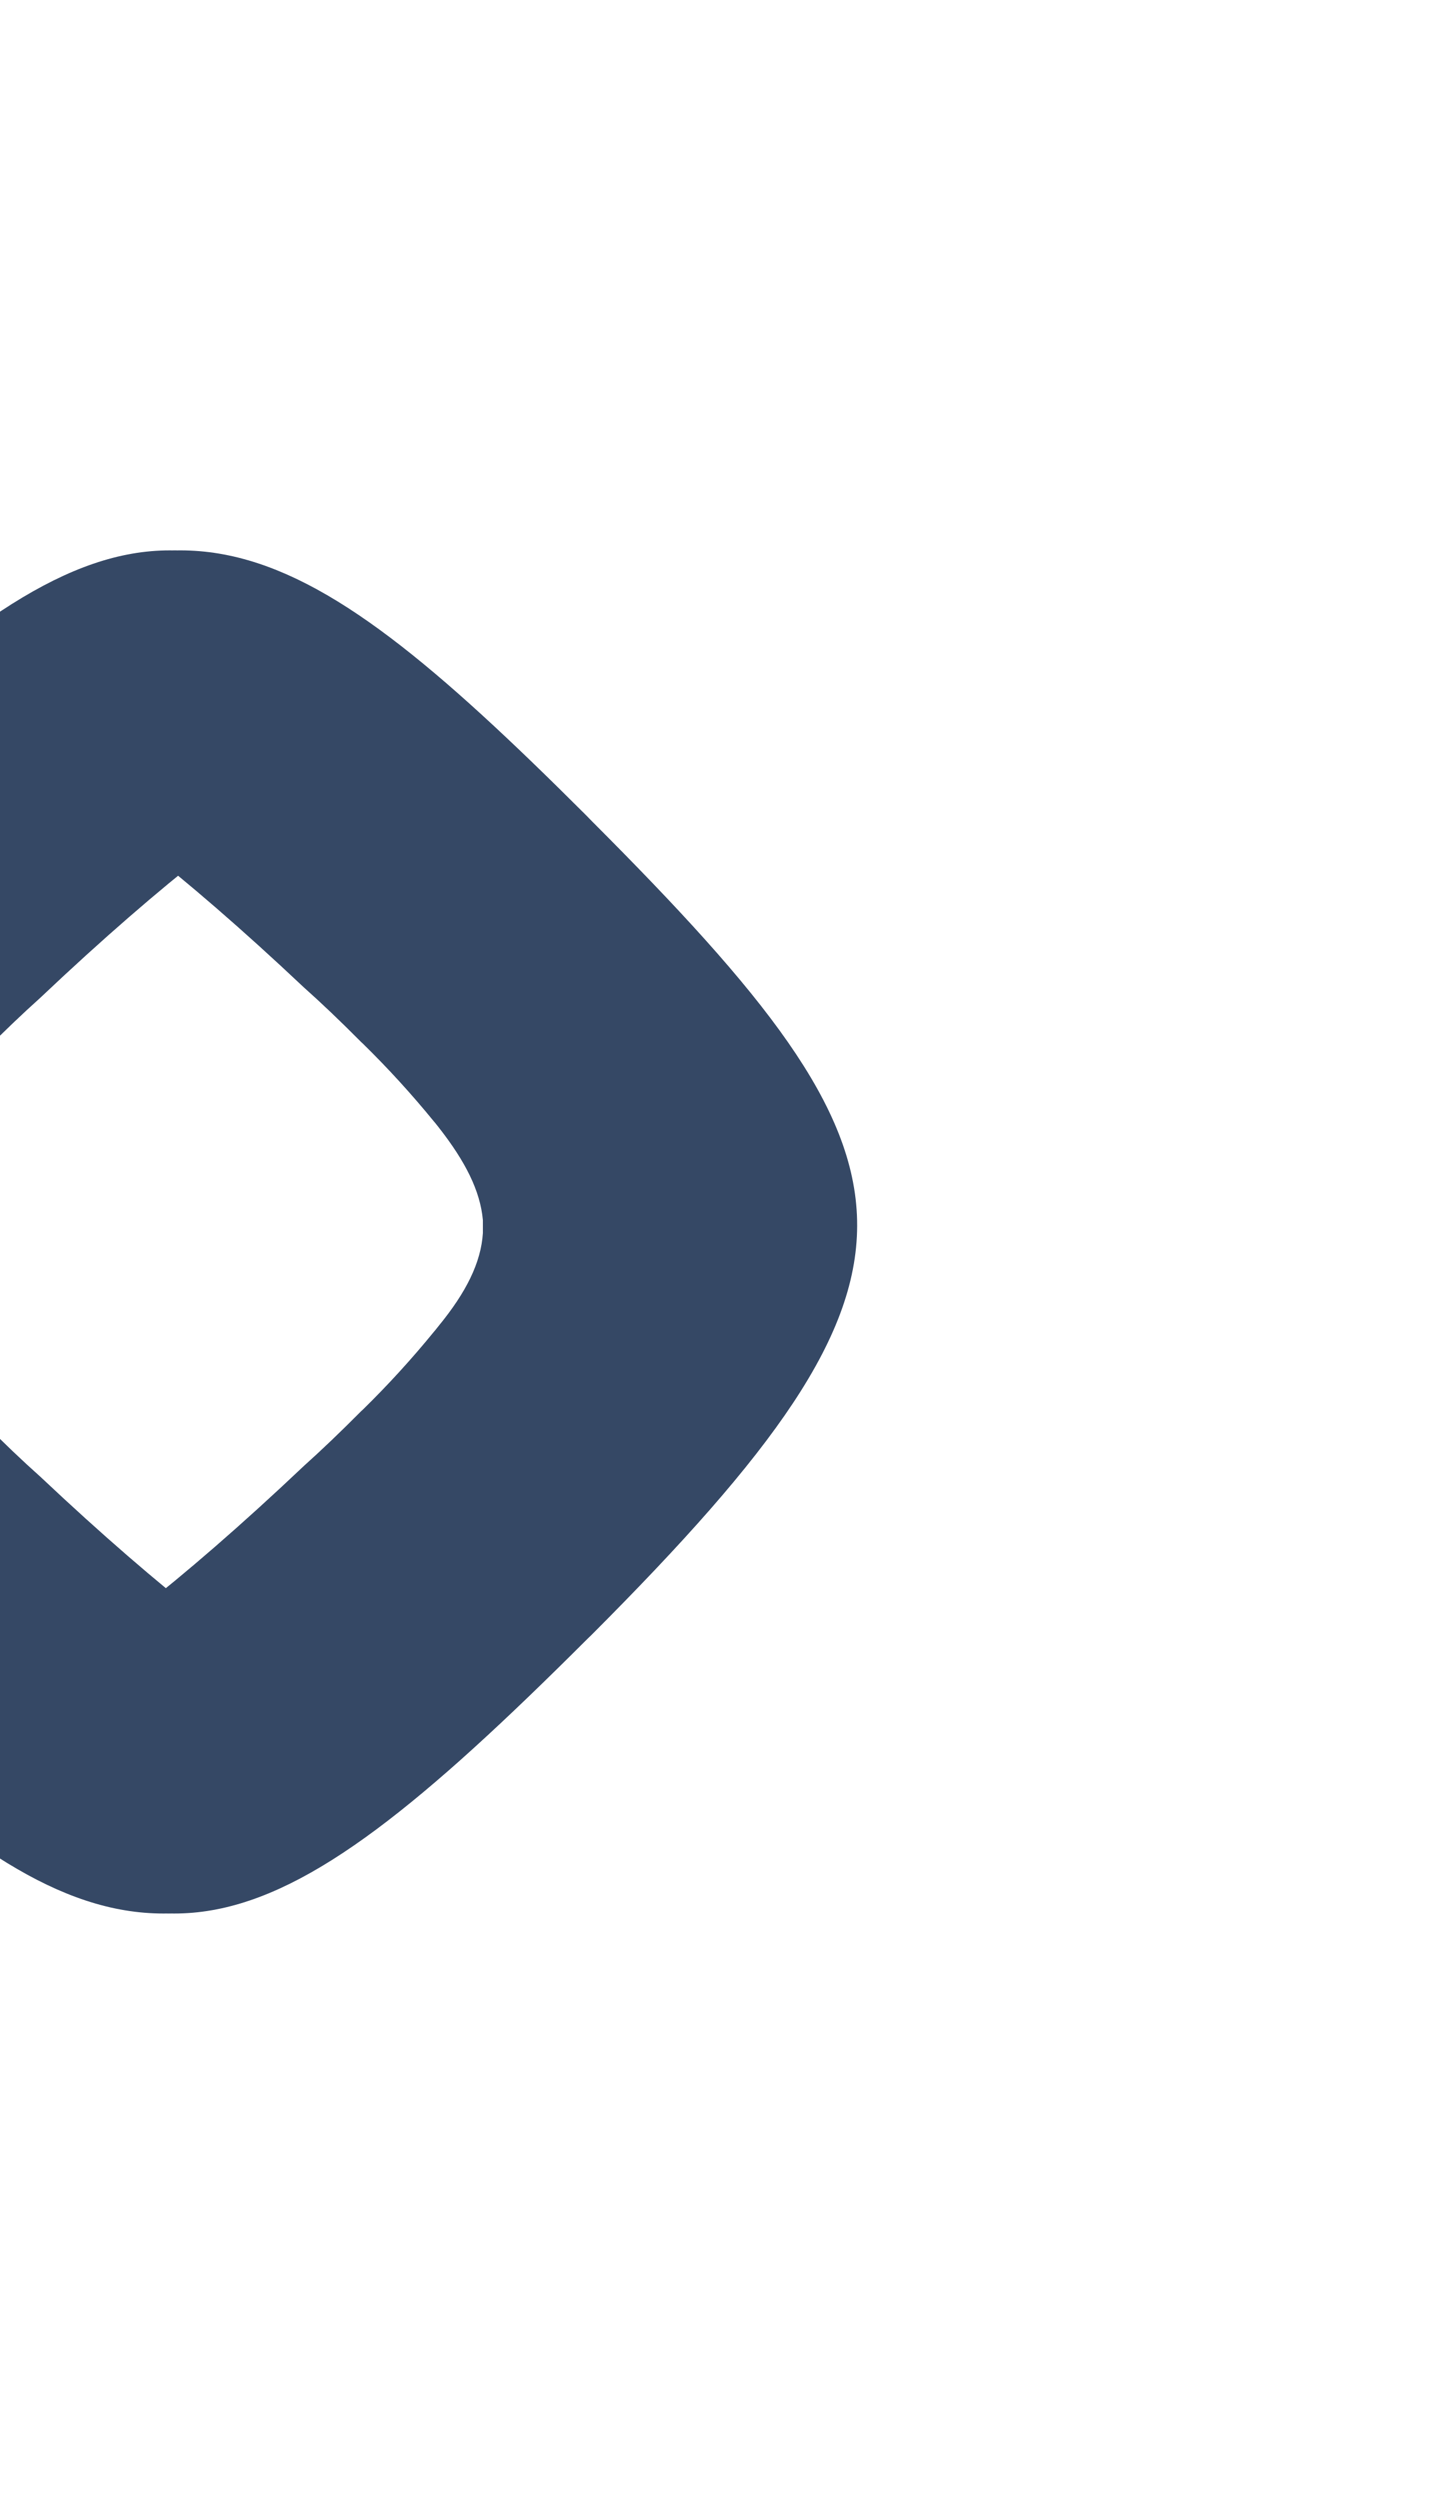
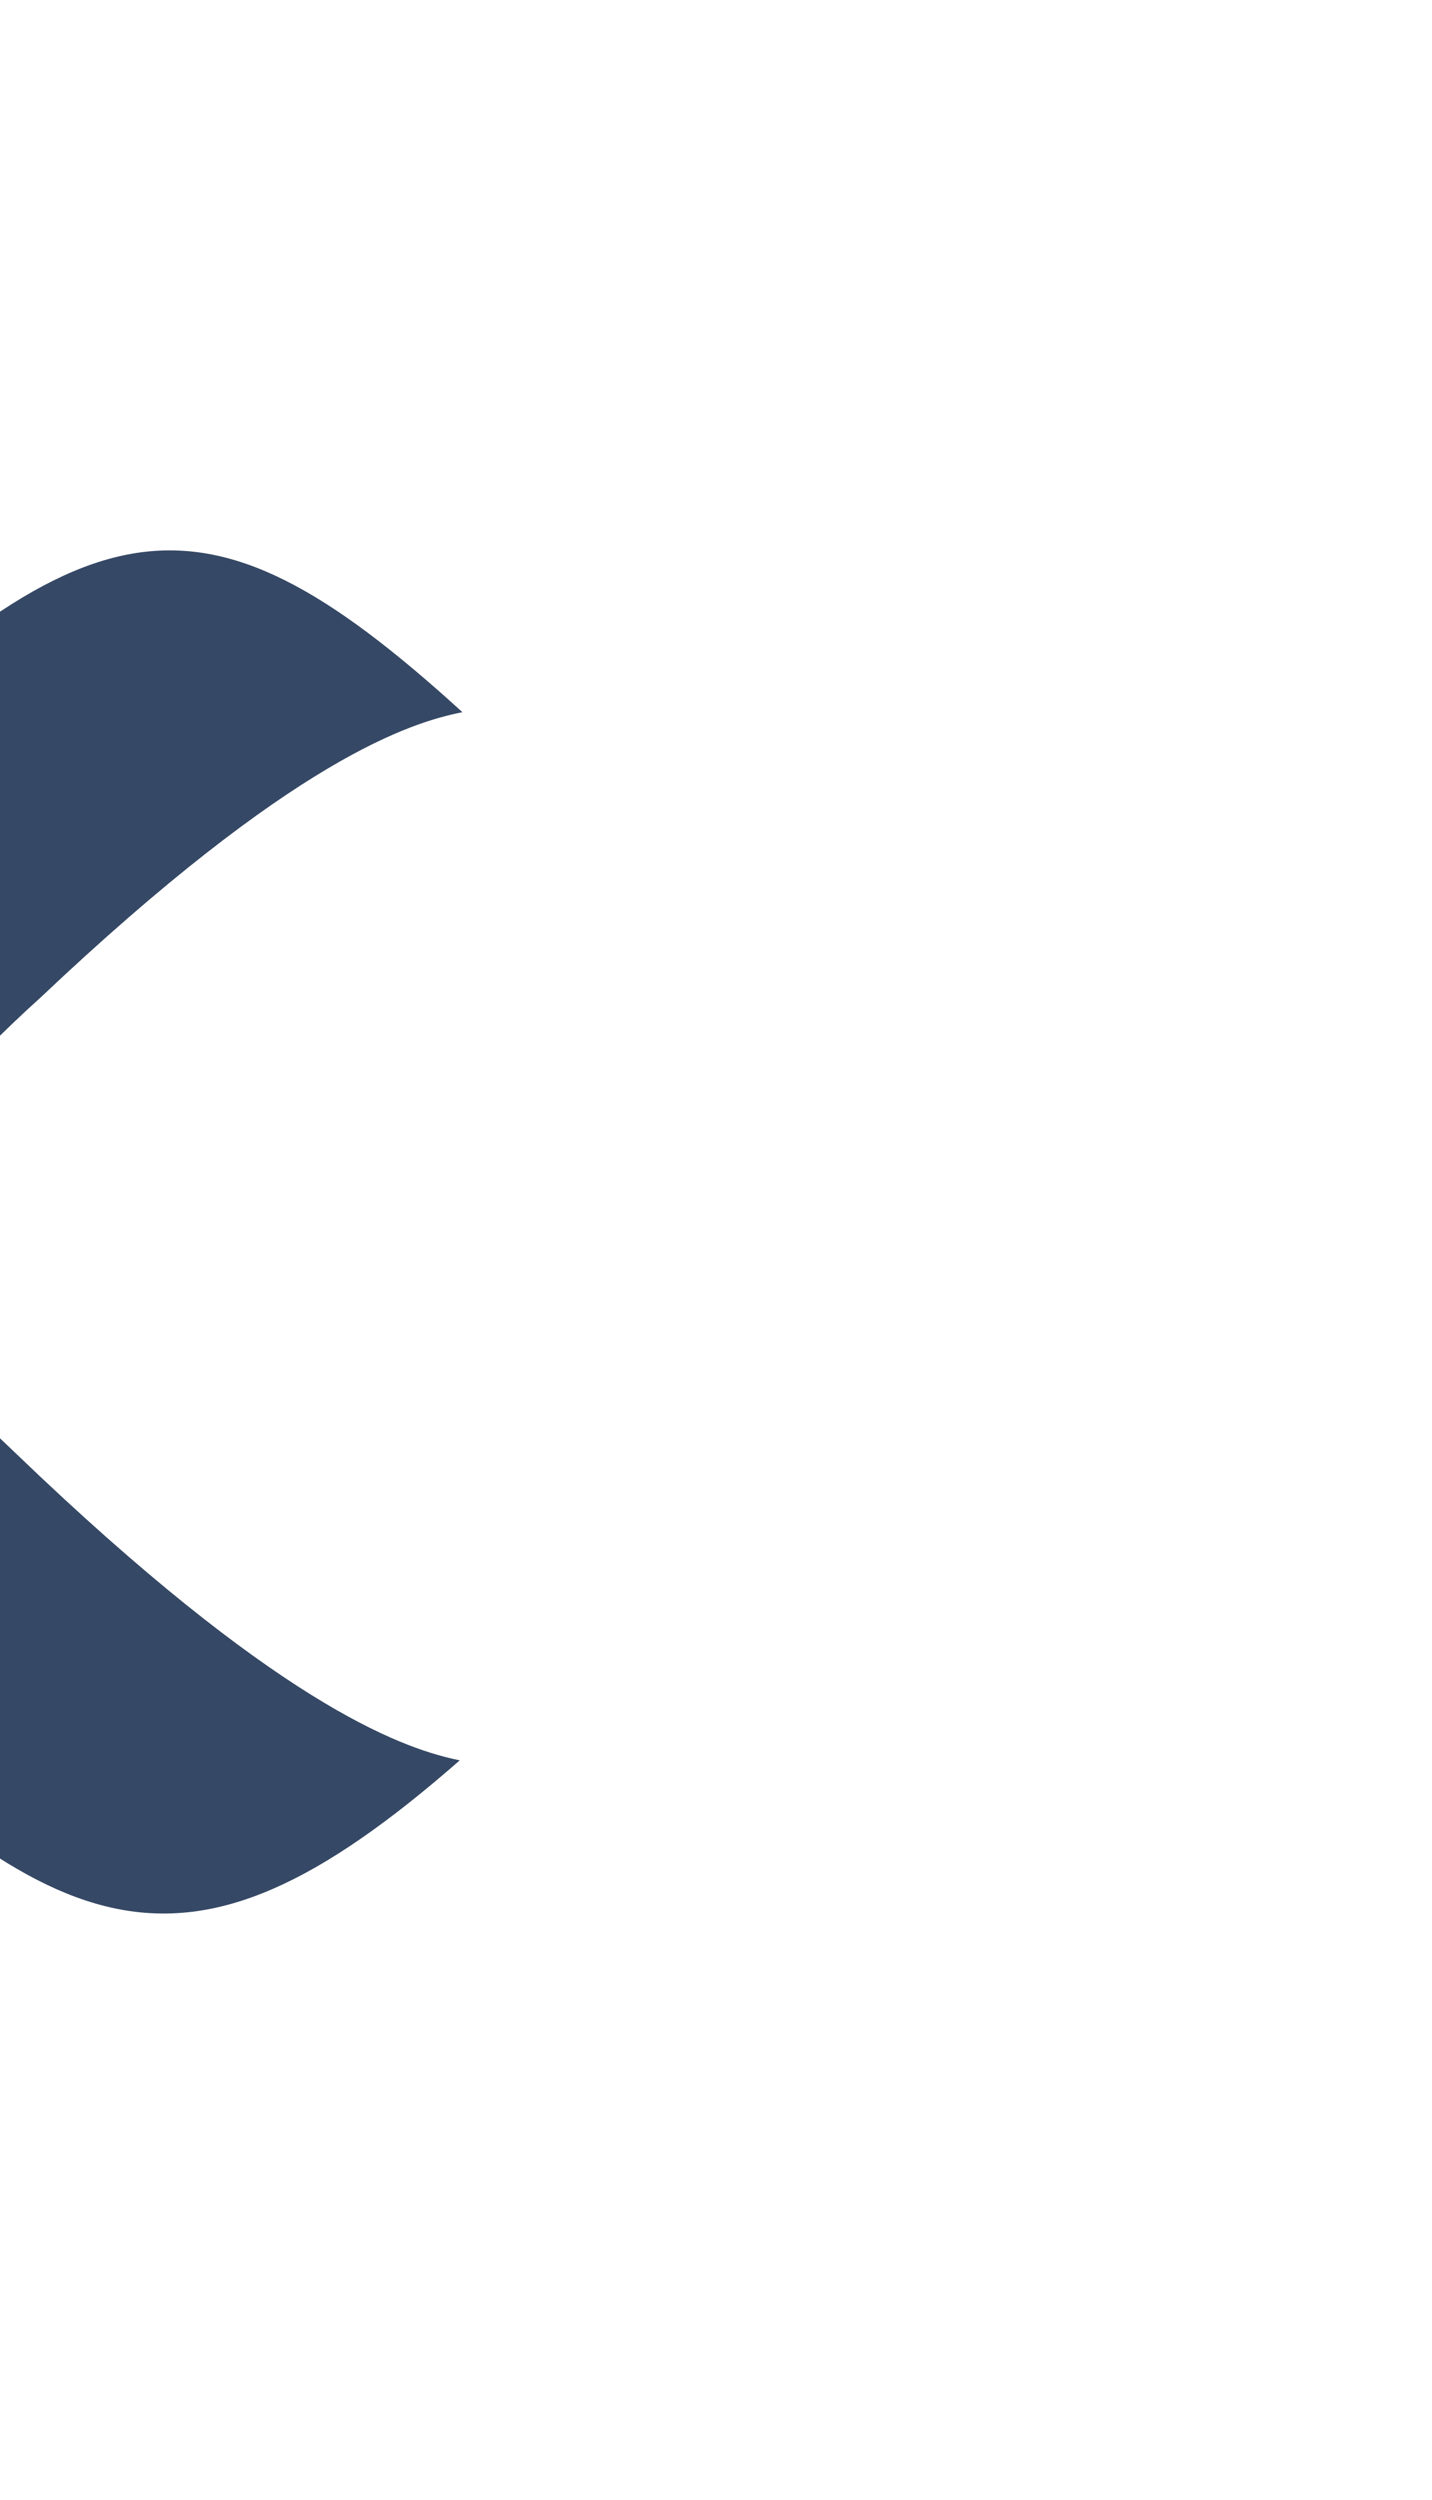
<svg xmlns="http://www.w3.org/2000/svg" width="114" height="199" viewBox="0 0 114 199" fill="none">
-   <path d="M-19.74 130.757L-19.256 131.252C4.45 154.923 14.228 159.723 36.601 140.122C32.45 139.272 23.038 136.241 3.2 117.536C1.808 116.297 0.299 114.858 -1.352 113.195L-1.518 113.042C-3.515 111.085 -5.401 109.018 -7.167 106.85L-7.25 106.756L-7.521 106.414C-9.667 103.678 -10.847 101.342 -11.059 99.007C-11.059 98.83 -11.059 98.653 -11.059 98.488C-11.059 98.323 -11.059 98.146 -11.059 97.969C-10.906 95.61 -9.726 93.251 -7.521 90.562L-7.25 90.22L-7.167 90.126C-5.401 87.959 -3.515 85.891 -1.518 83.934L-1.352 83.781C0.299 82.118 1.808 80.679 3.188 79.441C23.38 60.322 32.768 57.492 36.813 56.69C15.442 37.206 6.774 39.541 -19.362 65.653L-19.716 65.995C-48.671 94.997 -47.114 103.347 -19.74 130.757Z" fill="#354865" />
-   <path d="M47.122 65.369L46.639 64.874C22.933 41.203 13.155 36.403 -9.218 56.004C-5.067 56.854 4.345 59.885 24.183 78.59C25.574 79.829 27.084 81.267 28.735 82.93L28.9 83.084C30.897 85.041 32.783 87.108 34.55 89.276L34.632 89.37L34.904 89.712C37.05 92.448 38.23 94.784 38.442 97.119C38.442 97.296 38.442 97.473 38.442 97.638C38.442 97.803 38.442 97.98 38.442 98.157C38.289 100.516 37.109 102.874 34.904 105.564L34.632 105.906L34.55 106C32.783 108.168 30.897 110.235 28.9 112.192L28.735 112.345C27.084 114.008 25.574 115.447 24.195 116.685C4.003 135.804 -5.385 138.634 -9.431 139.436C11.94 158.92 20.609 156.585 46.745 130.473L47.099 130.131C76.053 101.129 74.497 92.779 47.122 65.369Z" fill="#354865" />
+   <path d="M-19.74 130.757L-19.256 131.252C4.45 154.923 14.228 159.723 36.601 140.122C32.45 139.272 23.038 136.241 3.2 117.536L-1.518 113.042C-3.515 111.085 -5.401 109.018 -7.167 106.85L-7.25 106.756L-7.521 106.414C-9.667 103.678 -10.847 101.342 -11.059 99.007C-11.059 98.83 -11.059 98.653 -11.059 98.488C-11.059 98.323 -11.059 98.146 -11.059 97.969C-10.906 95.61 -9.726 93.251 -7.521 90.562L-7.25 90.22L-7.167 90.126C-5.401 87.959 -3.515 85.891 -1.518 83.934L-1.352 83.781C0.299 82.118 1.808 80.679 3.188 79.441C23.38 60.322 32.768 57.492 36.813 56.69C15.442 37.206 6.774 39.541 -19.362 65.653L-19.716 65.995C-48.671 94.997 -47.114 103.347 -19.74 130.757Z" fill="#354865" />
</svg>